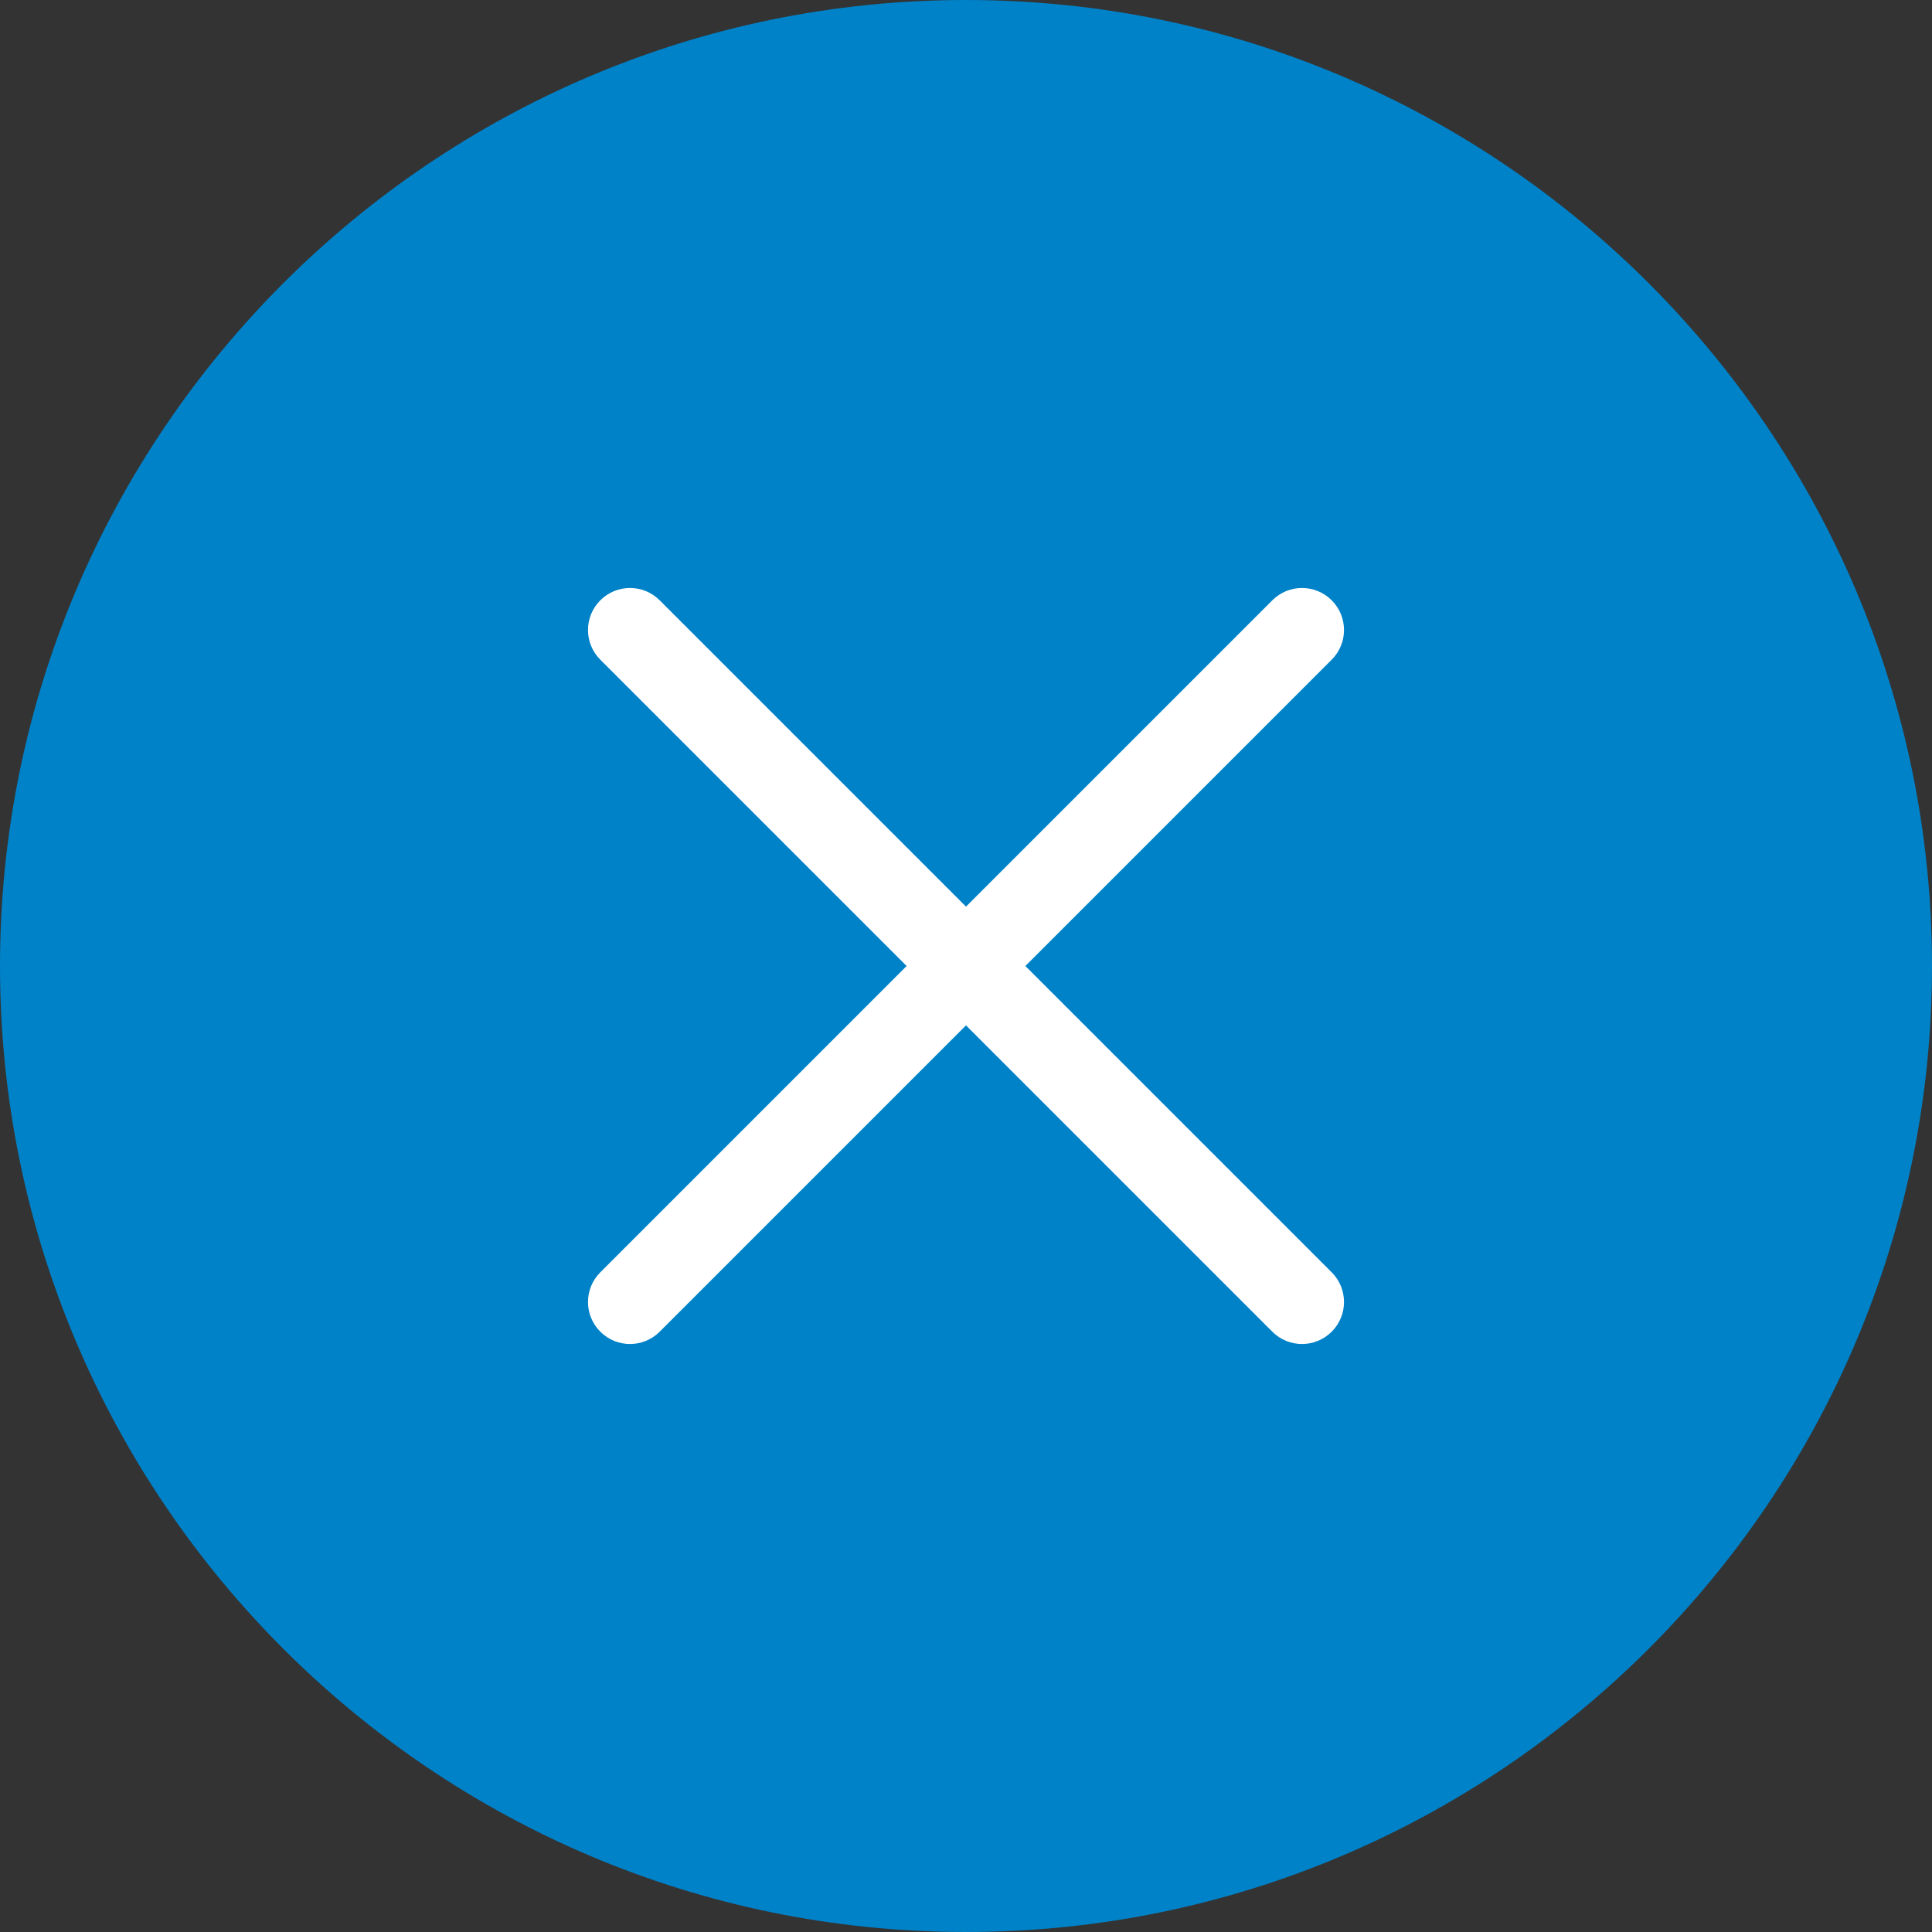
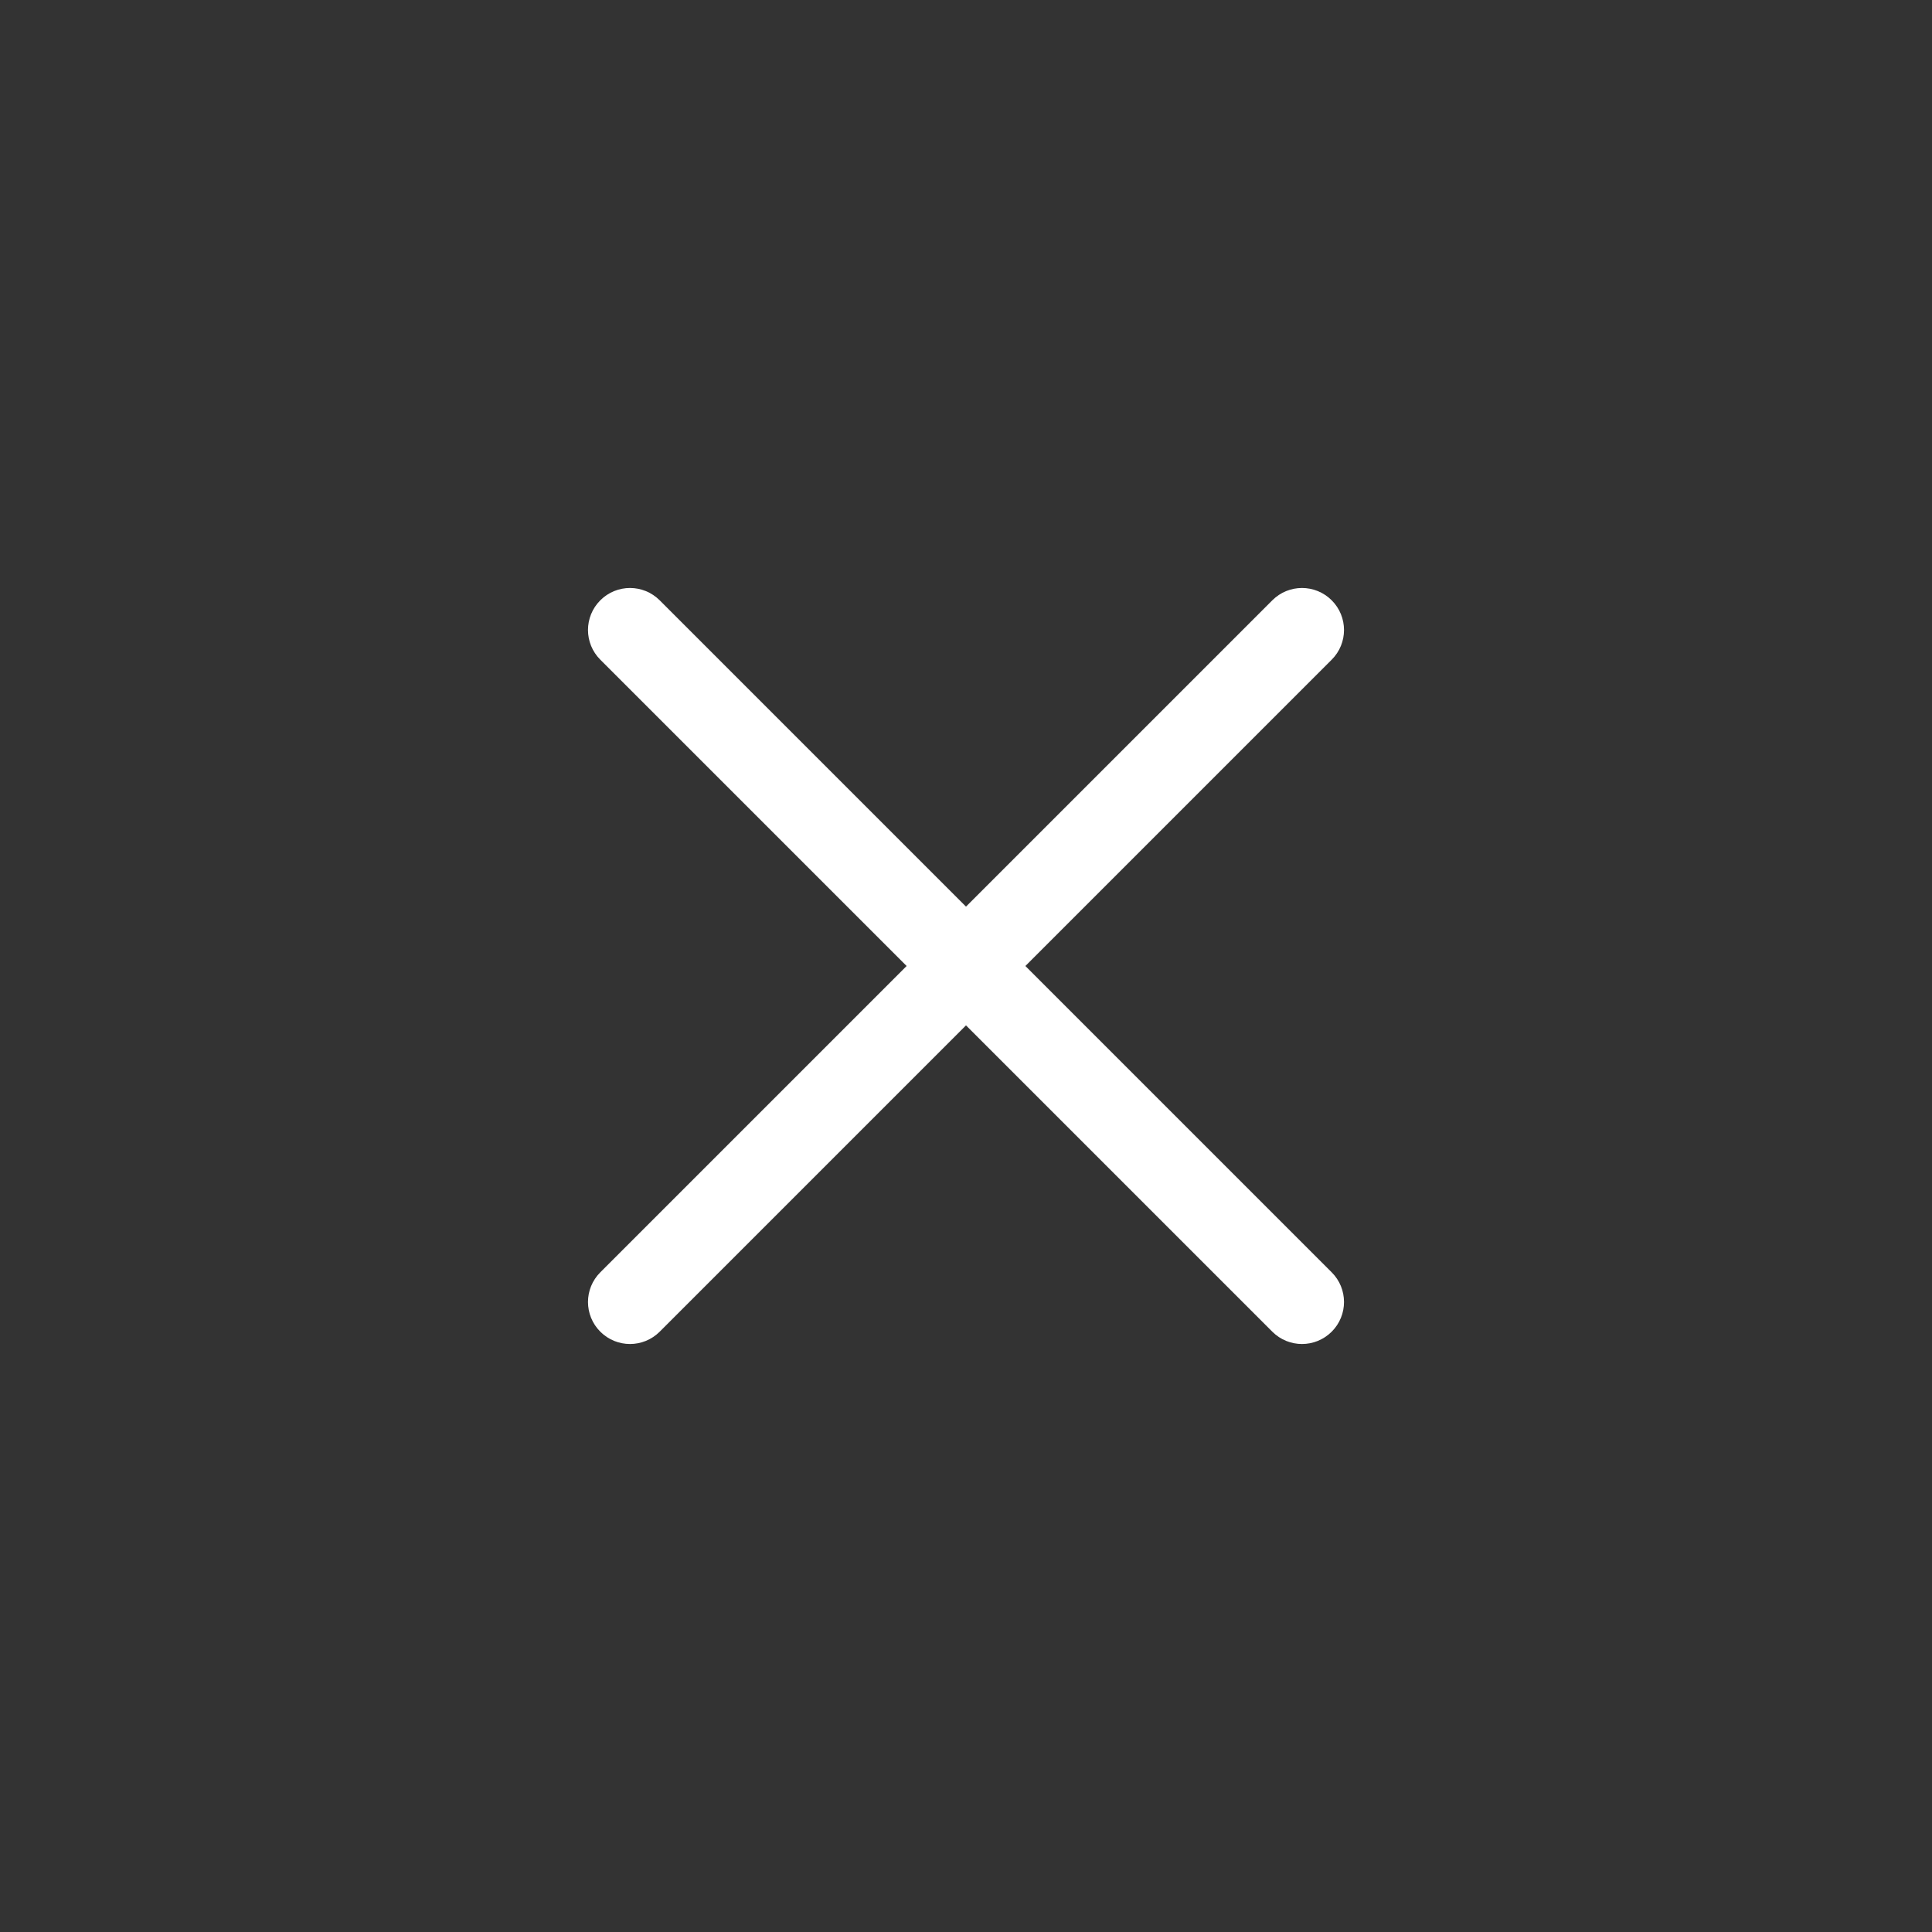
<svg xmlns="http://www.w3.org/2000/svg" width="46" height="46" viewBox="0 0 46 46" fill="none">
  <rect x="0" y="0" width="46" height="46" fill="#333333" stroke="none" />
-   <path d="M23 46C10.318 46 0 35.683 0 23C0 10.317 10.318 0 23 0C35.682 0 46 10.317 46 23C46 35.683 35.682 46 23 46Z" fill="#0082C8" />
  <path d="M24.414 23L31.707 15.707C32.098 15.316 32.098 14.684 31.707 14.293C31.316 13.902 30.684 13.902 30.293 14.293L23 21.586L15.707 14.293C15.316 13.902 14.684 13.902 14.293 14.293C13.902 14.684 13.902 15.316 14.293 15.707L21.586 23L14.293 30.293C13.902 30.684 13.902 31.316 14.293 31.707C14.488 31.902 14.744 32 15 32C15.256 32 15.512 31.902 15.707 31.707L23 24.414L30.293 31.707C30.488 31.902 30.744 32 31 32C31.256 32 31.512 31.902 31.707 31.707C32.098 31.316 32.098 30.684 31.707 30.293L24.414 23Z" fill="white" />
</svg>